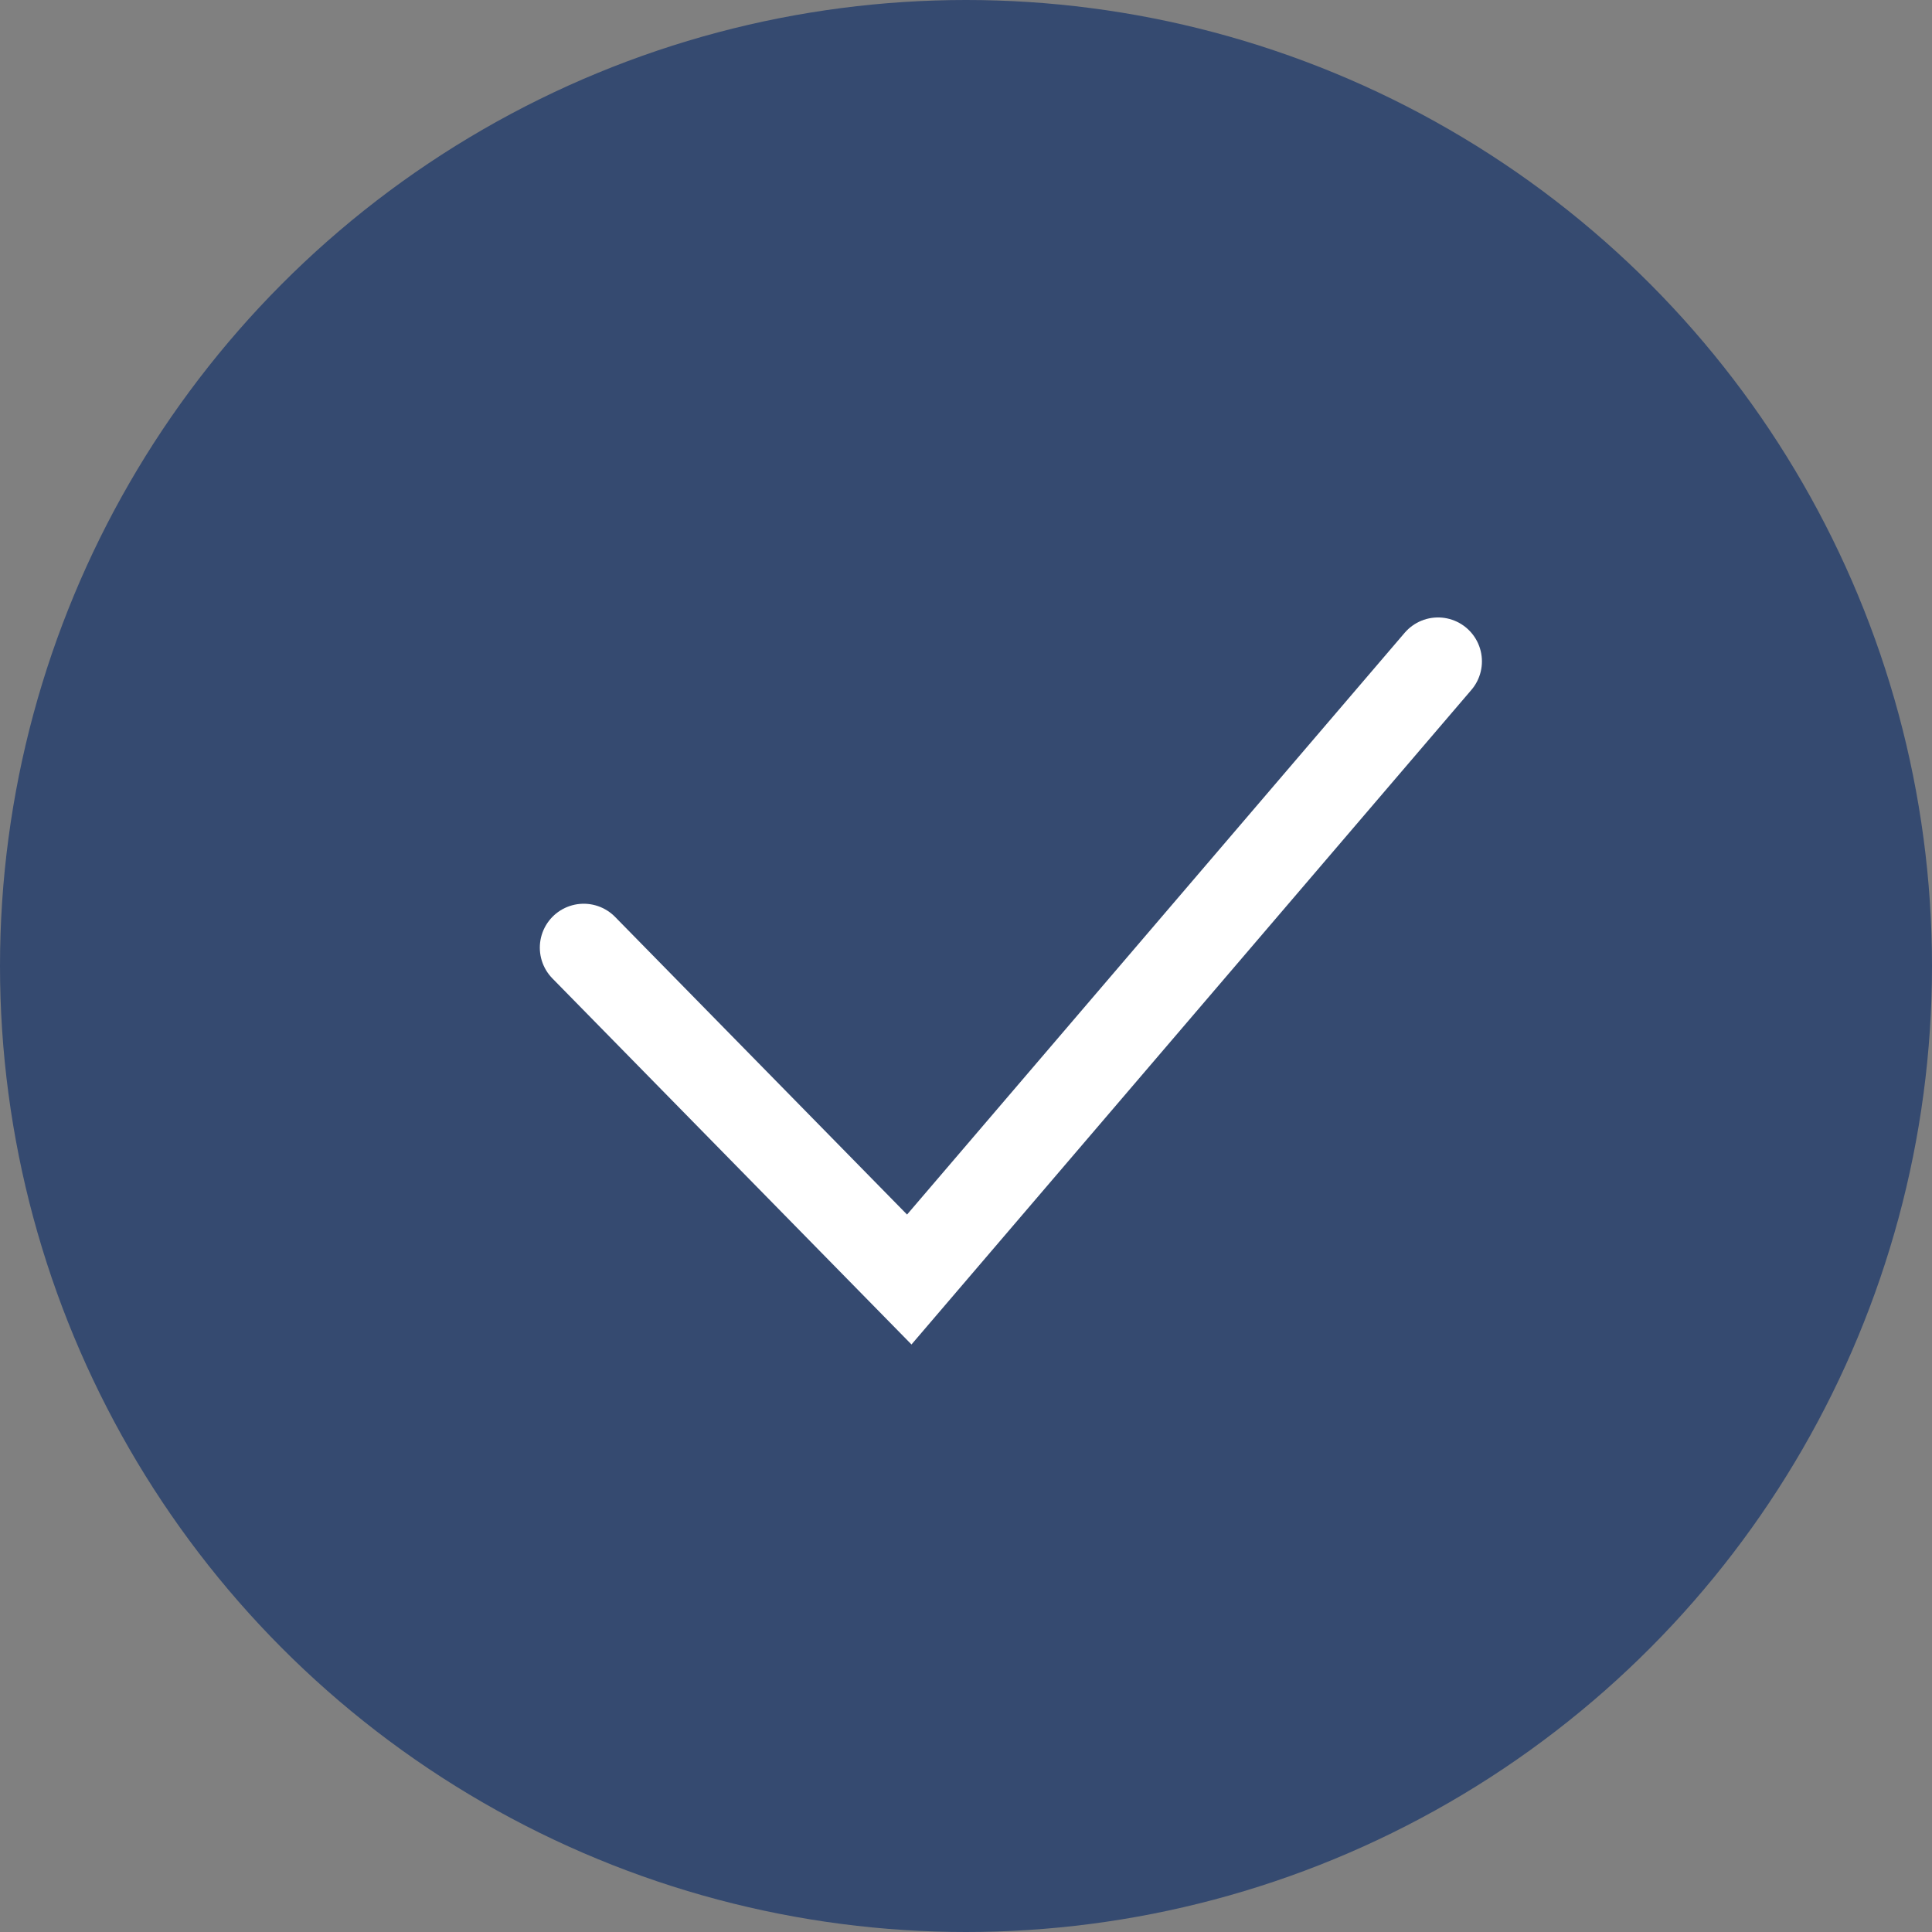
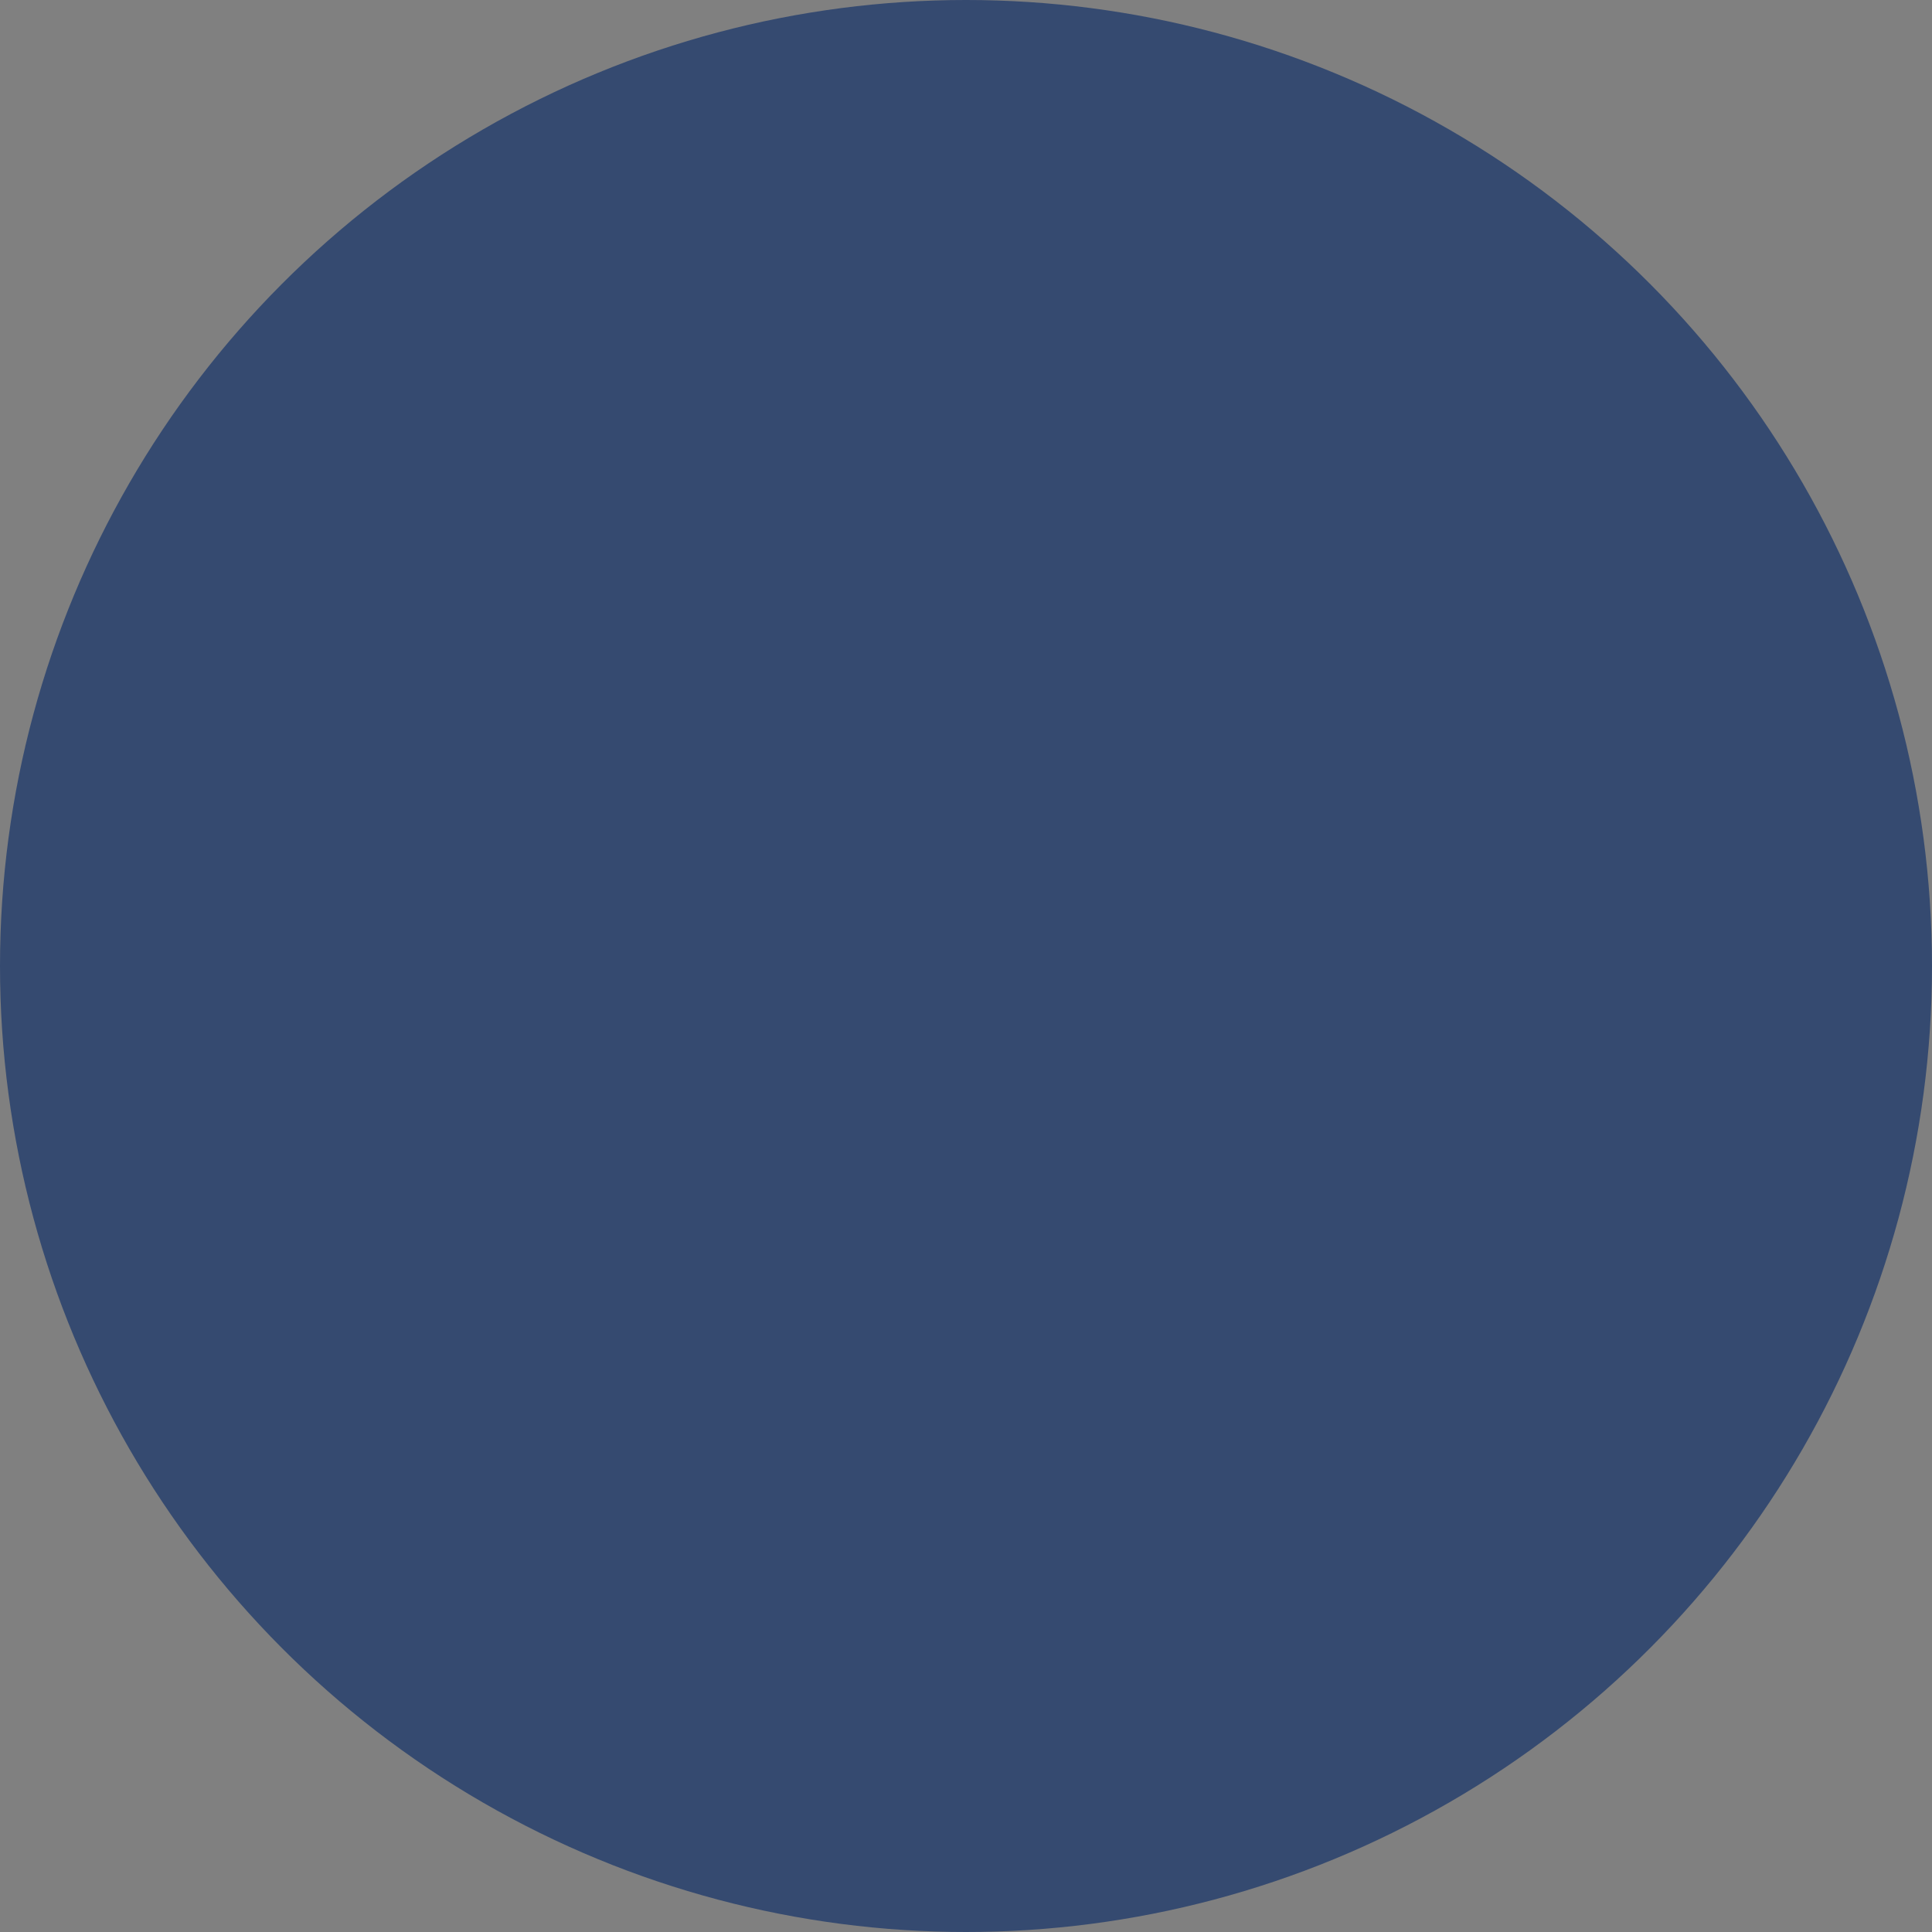
<svg xmlns="http://www.w3.org/2000/svg" width="22" height="22" viewBox="0 0 22 22">
  <rect x="0" y="0" width="22" height="22" fill="#808080" stroke="none" />
  <g id="Gruppe_253" data-name="Gruppe 253" transform="translate(-1008 -795)">
    <circle id="Ellipse_18" data-name="Ellipse 18" cx="11" cy="11" r="11" transform="translate(1008 795)" fill="#354a70" />
-     <path id="Pfad_6360" data-name="Pfad 6360" d="M-15076.5,1236.1l3.707,3.779,6.021-7.039" transform="translate(16091.147 -430.309)" fill="none" stroke="#fff" stroke-linecap="round" stroke-width="1" />
  </g>
</svg>